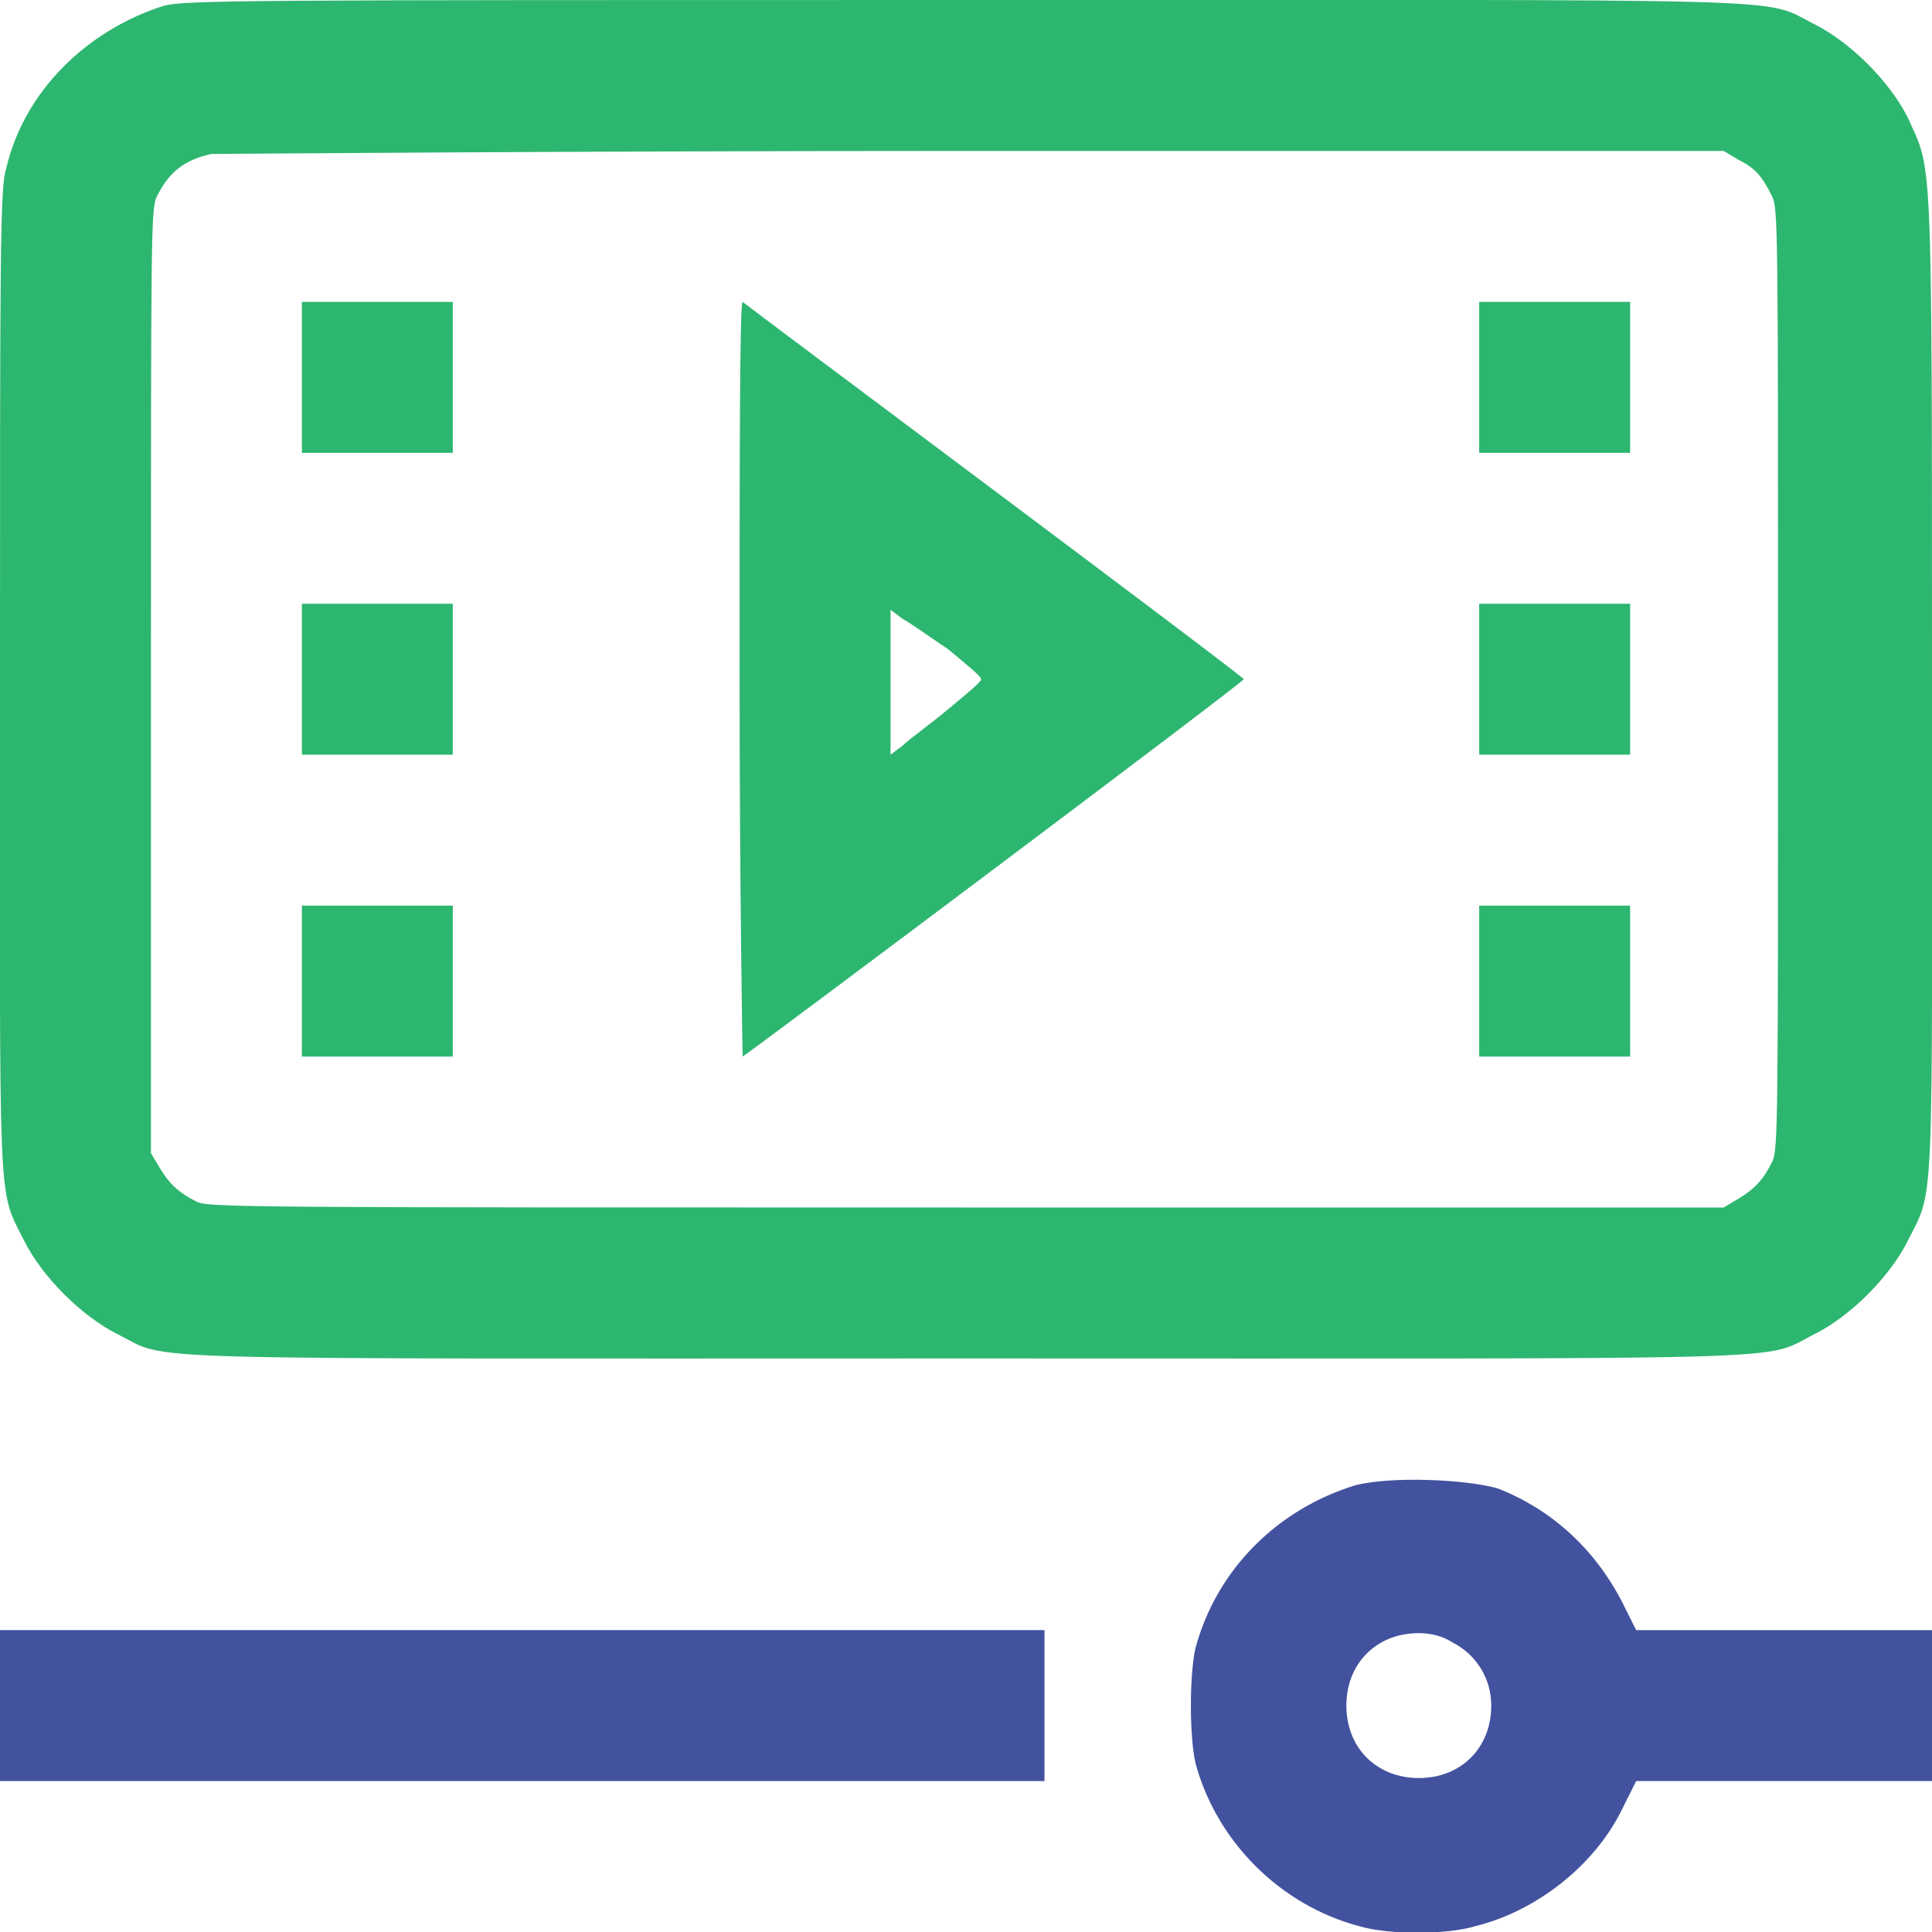
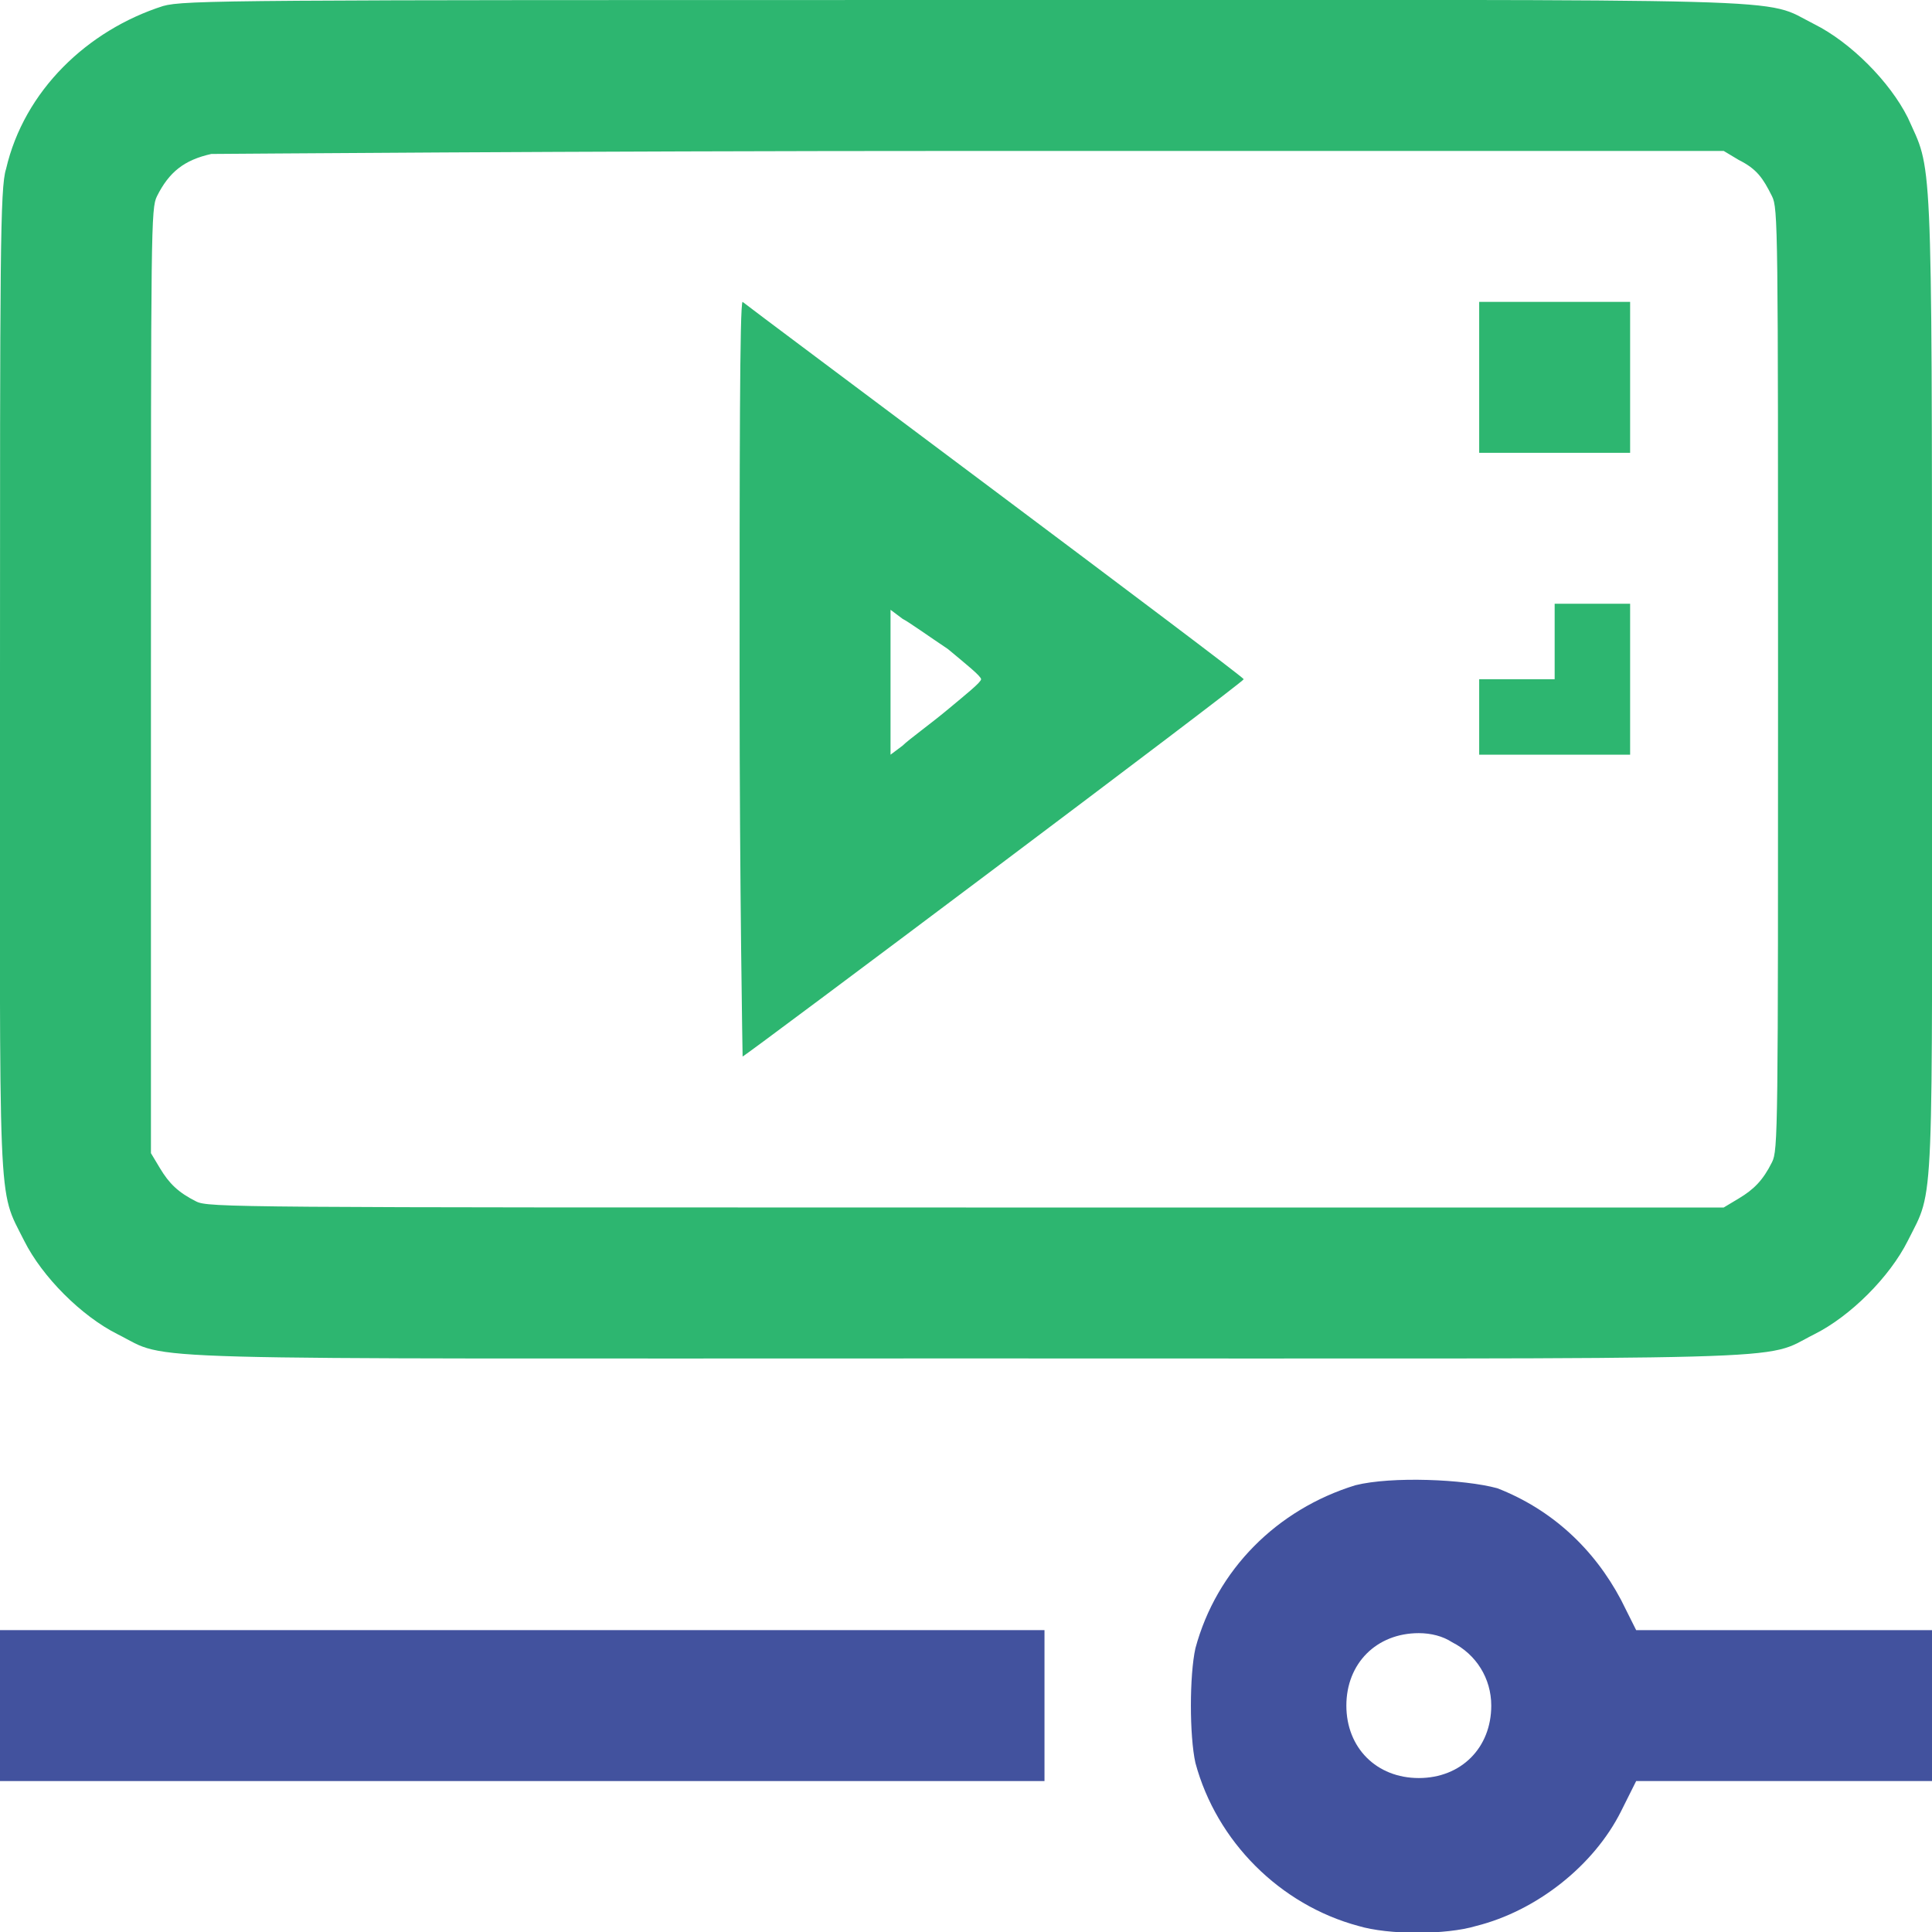
<svg xmlns="http://www.w3.org/2000/svg" version="1.1" id="Layer_1" x="0px" y="0px" viewBox="0 0 64 64" style="enable-background:new 0 0 64 64;" xml:space="preserve">
  <style type="text/css">
	.st0{fill:#2DB670;}
	.st1{fill:#42529E;}
</style>
  <path class="st0" d="M5.4,0.2C2.9,1,0.8,3,0.2,5.6C0,6.2,0,8.6,0,22.5c0,18-0.1,16.8,0.8,18.6c0.6,1.2,1.9,2.5,3.1,3.1  C5.7,45.1,3.5,45,32,45c28.5,0,26.3,0.1,28.1-0.8c1.2-0.6,2.5-1.9,3.1-3.1c0.9-1.8,0.8-0.6,0.8-18.6c0-17.9,0-16.8-0.8-18.6  c-0.6-1.2-1.9-2.5-3.1-3.1C58.3-0.1,60.5,0,31.9,0C7.8,0,6.1,0,5.4,0.2z M57.6,5.3c0.6,0.3,0.8,0.6,1.1,1.2c0.2,0.4,0.2,1,0.2,16  c0,15,0,15.6-0.2,16c-0.3,0.6-0.6,0.9-1.1,1.2l-0.5,0.3H32c-24.3,0-25.1,0-25.5-0.2c-0.6-0.3-0.9-0.6-1.2-1.1l-0.3-0.5V22.5  c0-15,0-15.6,0.2-16c0.4-0.8,0.9-1.2,1.8-1.4C7.4,5.1,18.7,5,32.3,5l24.8,0L57.6,5.3z" />
-   <path class="st0" d="M10,12.5V15h2.5H15v-2.5V10h-2.5H10V12.5z" />
  <path class="st0" d="M24.5,22.5c0,7,0.1,12.5,0.1,12.5c0.2-0.1,16.6-12.4,16.6-12.5c0-0.1-16.5-12.4-16.6-12.5  C24.5,10,24.5,15.5,24.5,22.5z M31.4,21.5c0.6,0.5,1.1,0.9,1.1,1c0,0.1-0.5,0.5-1.1,1c-0.6,0.5-1.3,1-1.5,1.2l-0.4,0.3v-2.4v-2.4  l0.4,0.3C30.1,20.6,30.8,21.1,31.4,21.5z" />
  <path class="st0" d="M49,12.5V15h2.5H54v-2.5V10h-2.5H49V12.5z" />
-   <path class="st0" d="M10,22.5V25h2.5H15v-2.5V20h-2.5H10V22.5z" />
-   <path class="st0" d="M49,22.5V25h2.5H54v-2.5V20h-2.5H49V22.5z" />
-   <path class="st0" d="M10,32.5V35h2.5H15v-2.5V30h-2.5H10V32.5z" />
-   <path class="st0" d="M49,32.5V35h2.5H54v-2.5V30h-2.5H49V32.5z" />
+   <path class="st0" d="M49,22.5V25h2.5H54v-2.5V20h-2.5V22.5z" />
  <path class="st1" d="M44.9,49.2c-2.6,0.8-4.6,2.8-5.3,5.4c-0.2,0.9-0.2,2.9,0,3.8c0.7,2.6,2.8,4.7,5.4,5.4c1,0.3,2.9,0.3,3.9,0  c2-0.5,3.9-2,4.8-3.8l0.5-1h4.9H64v-2.5V54h-4.9h-4.9l-0.5-1c-0.9-1.7-2.3-3-4.1-3.7C48.5,49,46.1,48.9,44.9,49.2z M48.1,54.4  c0.8,0.4,1.3,1.2,1.3,2.1c0,1.4-1,2.4-2.4,2.4c-1.4,0-2.4-1-2.4-2.4c0-1.4,1-2.4,2.4-2.4C47.4,54.1,47.8,54.2,48.1,54.4z" />
  <path class="st1" d="M0,56.5V59h17.3h17.3v-2.5V54H17.2H0V56.5z" />
</svg>